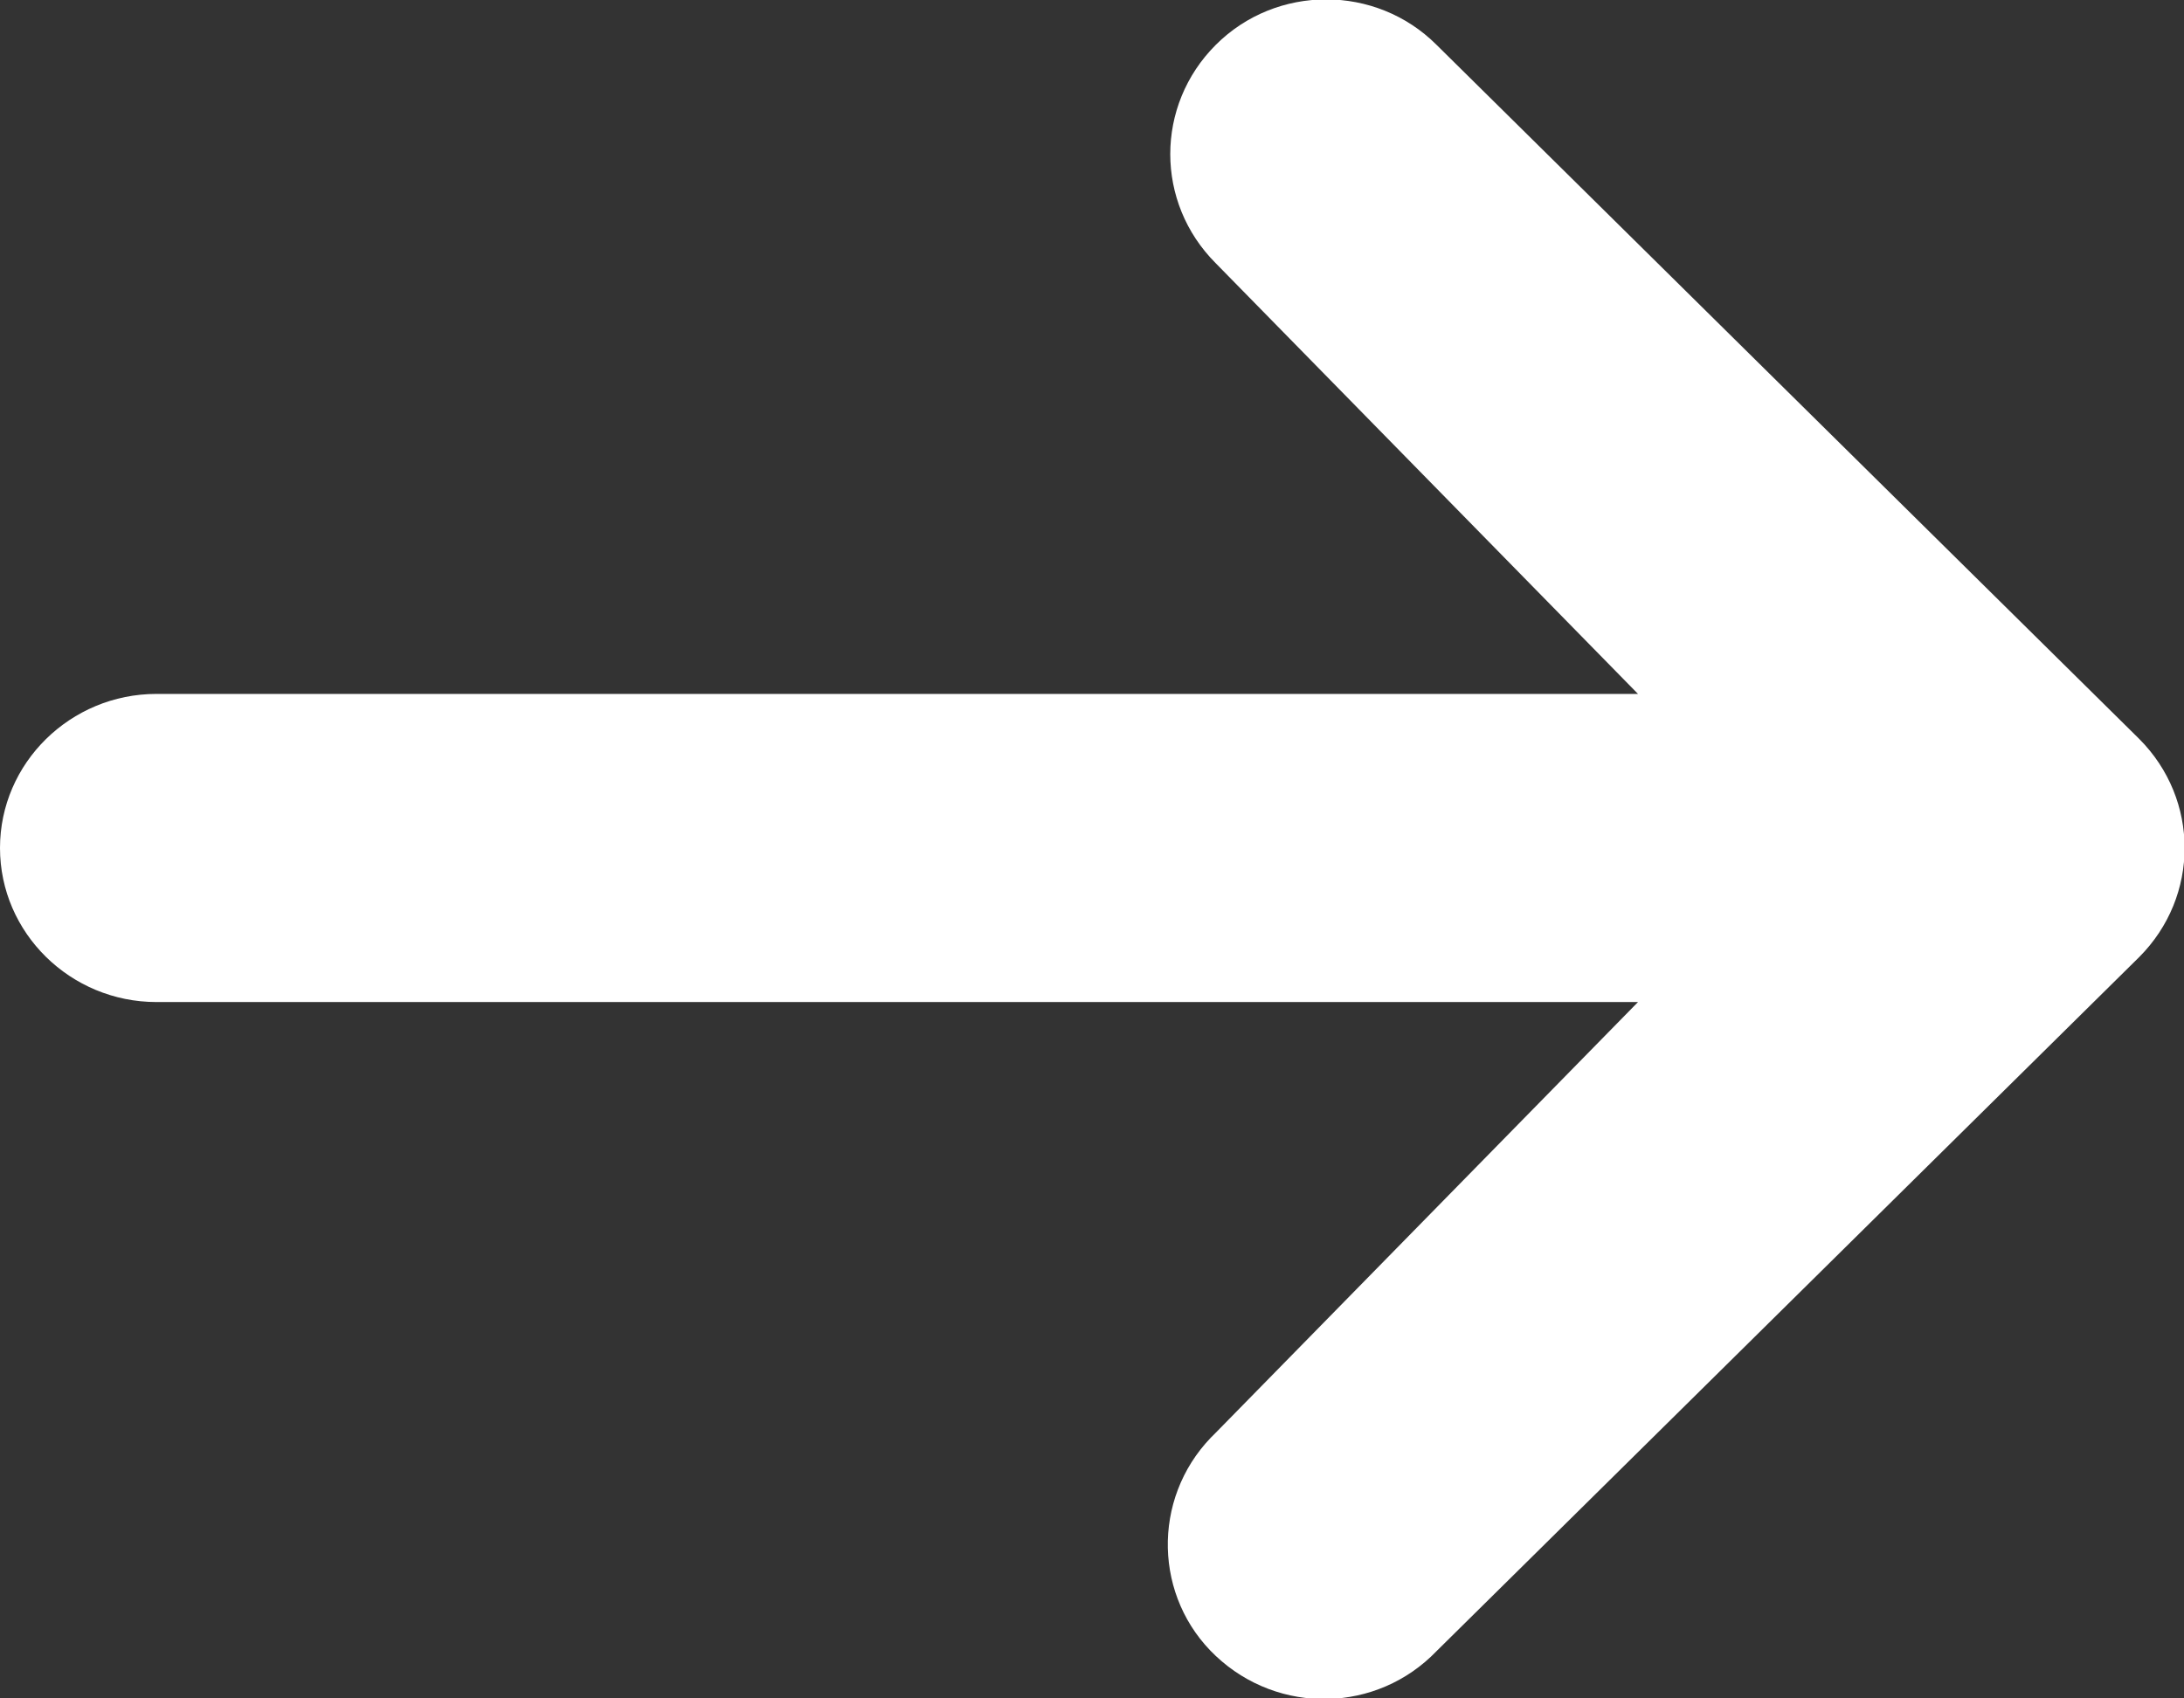
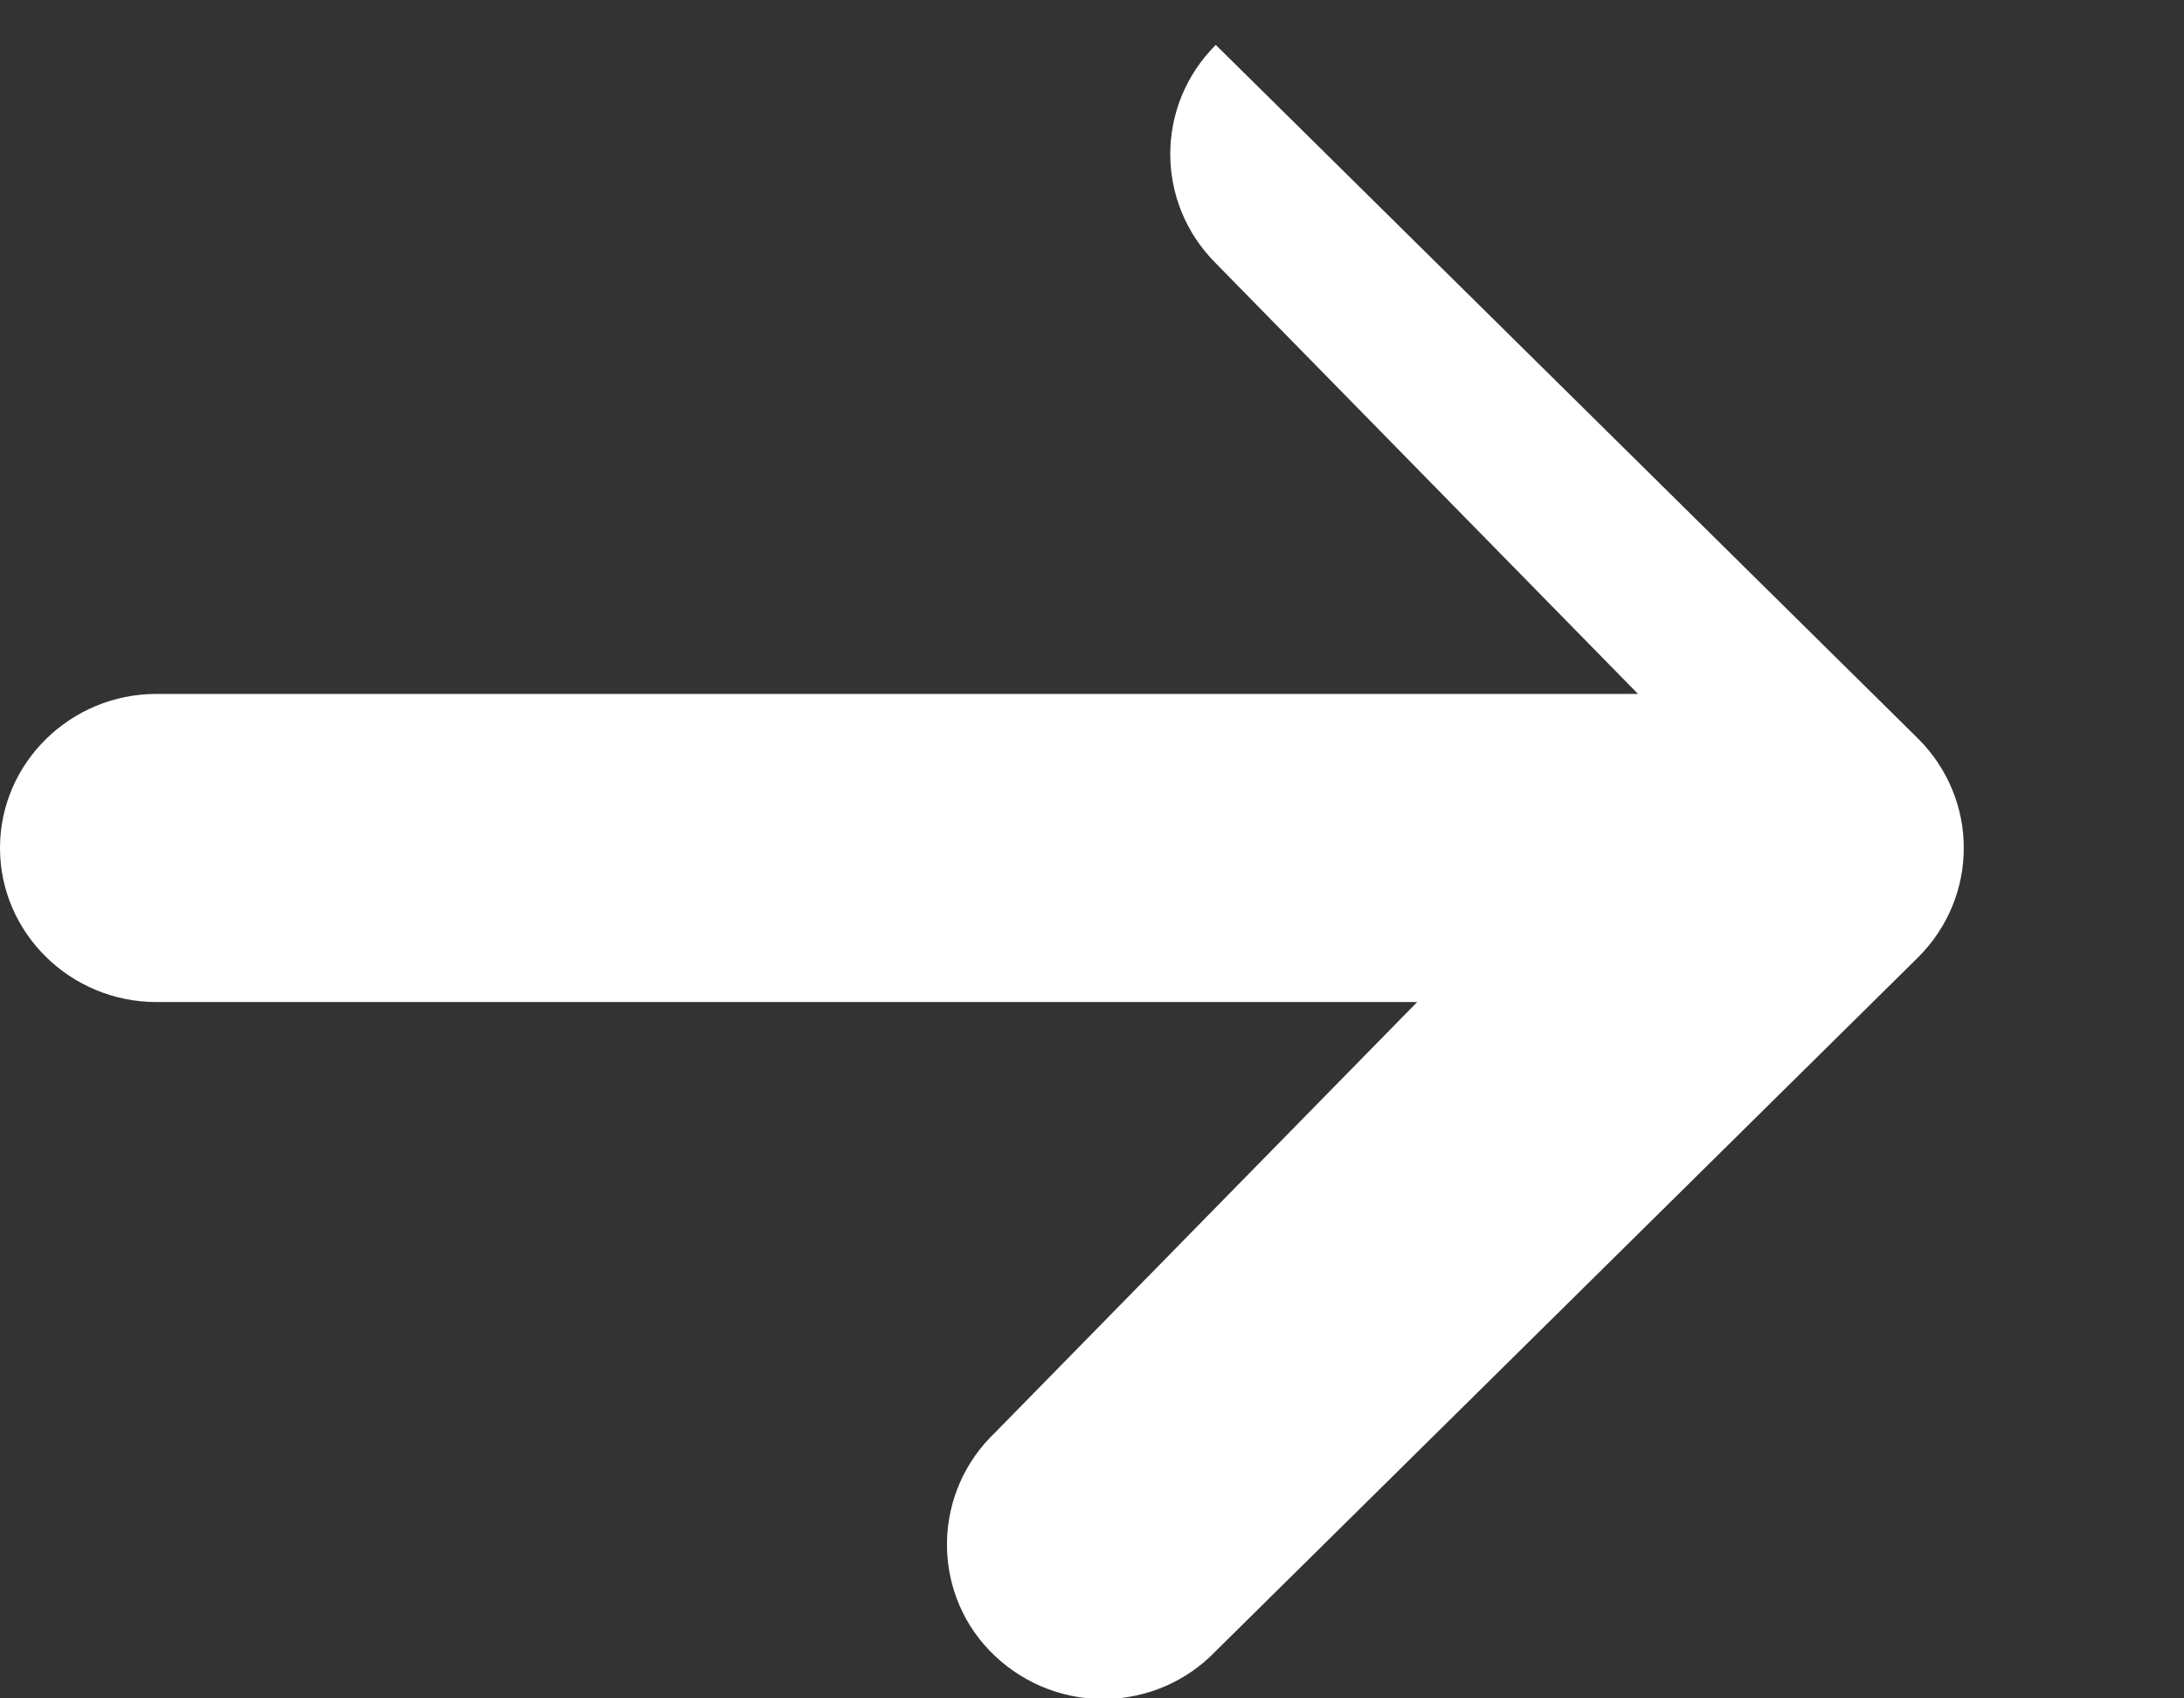
<svg xmlns="http://www.w3.org/2000/svg" id="b" width="18" height="14" viewBox="0 0 18 14">
  <rect x="0" y="0" width="18" height="14" fill="#333333" stroke="none" />
  <g id="c">
-     <path id="d" d="M10.02.37c.5-.5,1.32-.5,1.82,0l5.79,5.72c.5.5.5,1.3,0,1.8l-5.79,5.72c-.49.51-1.3.53-1.82.04-.51-.48-.53-1.29-.04-1.8.01-.01.03-.03.04-.04l3.48-3.55H1.29c-.71,0-1.29-.57-1.29-1.27s.58-1.27,1.29-1.27h12.21l-3.48-3.55c-.5-.5-.5-1.3,0-1.8h0Z" fill="#fff" />
+     <path id="d" d="M10.02.37l5.79,5.72c.5.5.5,1.3,0,1.8l-5.79,5.72c-.49.51-1.3.53-1.82.04-.51-.48-.53-1.29-.04-1.8.01-.01.03-.03.04-.04l3.48-3.55H1.29c-.71,0-1.29-.57-1.29-1.27s.58-1.27,1.29-1.27h12.21l-3.48-3.55c-.5-.5-.5-1.3,0-1.8h0Z" fill="#fff" />
  </g>
</svg>